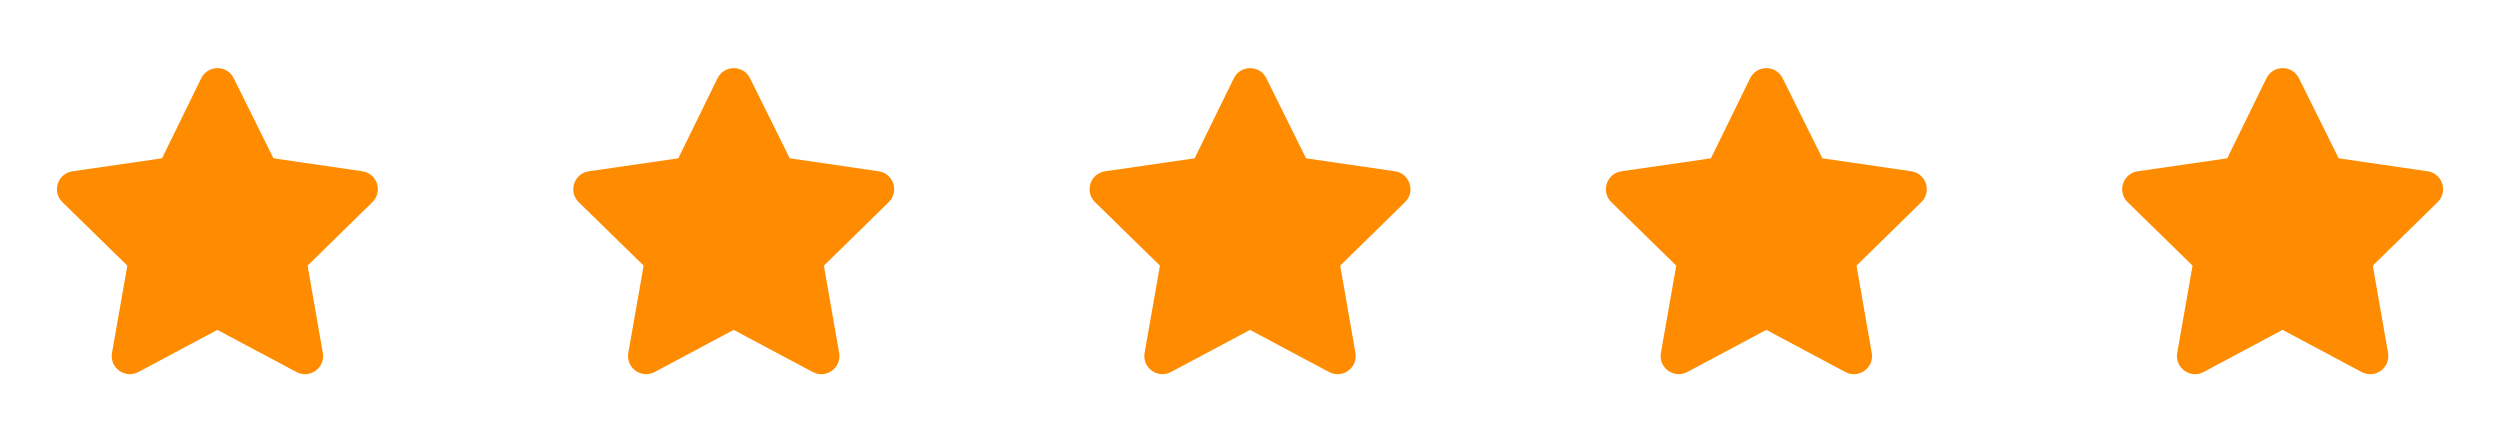
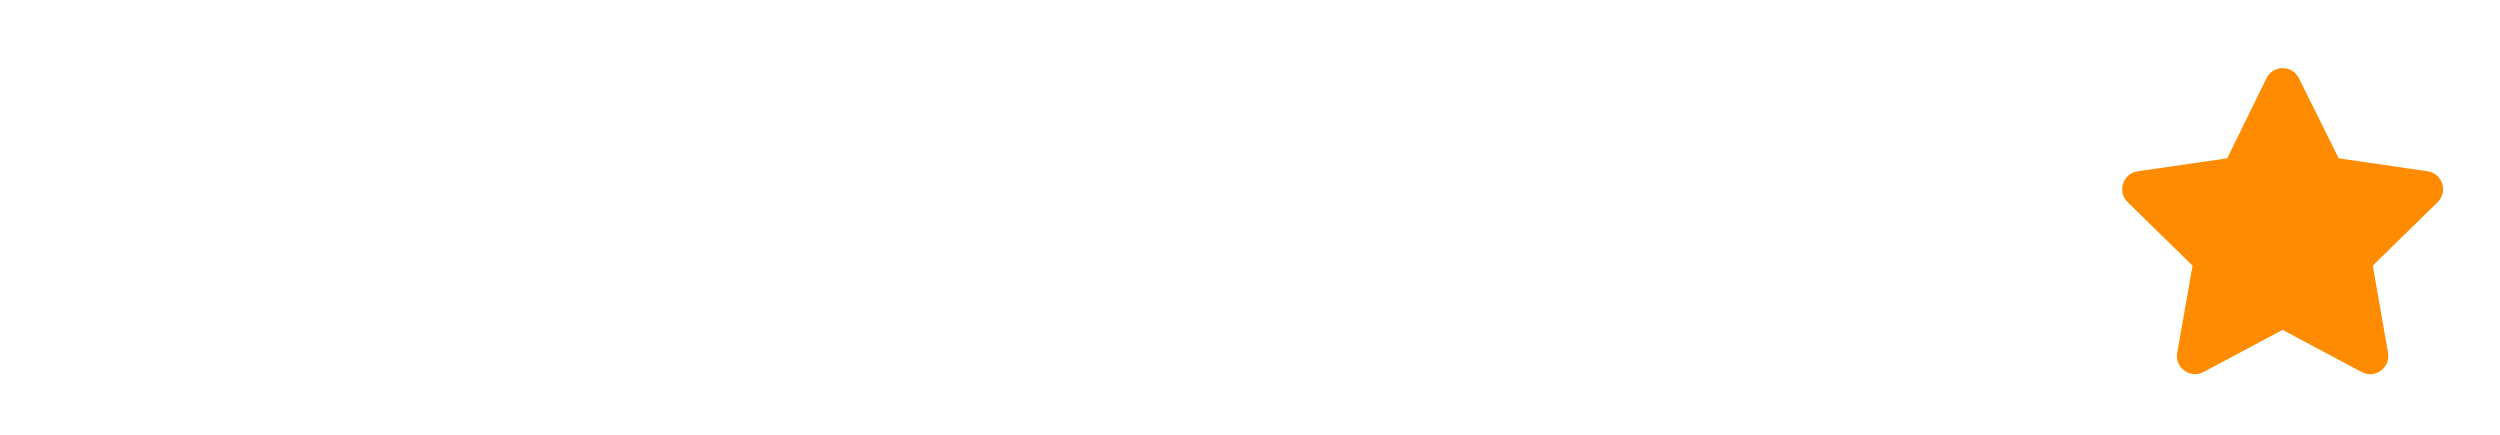
<svg xmlns="http://www.w3.org/2000/svg" fill="none" version="1.1" width="184" height="32" viewBox="0 0 184 32">
  <g>
    <g>
      <g>
-         <path d="M14.809,5.761L11.924,11.652L5.336,12.607C4.243,12.765,3.806,14.108,4.595,14.88L9.372,19.55L8.243,25.972C8.051,27.067,9.203,27.902,10.184,27.38L15.999,24.279L21.82,27.382C22.8,27.904,23.951,27.07,23.761,25.976L22.639,19.55L27.41,14.878C28.198,14.106,27.761,12.765,26.669,12.606L20.127,11.652L17.201,5.755C16.71,4.765,15.296,4.769,14.809,5.761" fill="#FF8C00" fill-opacity="1" />
-       </g>
+         </g>
    </g>
    <g>
      <g>
-         <path d="M52.809,5.761L49.924,11.652L43.336,12.607C42.243,12.765,41.806,14.108,42.595,14.88L47.372,19.55L46.243,25.972C46.051,27.067,47.203,27.902,48.184,27.38L53.999,24.279L59.82,27.382C60.8,27.904,61.951,27.07,61.761,25.976L60.639,19.55L65.41,14.878C66.198,14.106,65.761,12.765,64.669,12.606L58.127,11.652L55.201,5.755C54.71,4.765,53.296,4.769,52.809,5.761" fill="#FF8C00" fill-opacity="1" />
-       </g>
+         </g>
    </g>
    <g>
      <g>
-         <path d="M90.809,5.761L87.924,11.652L81.336,12.607C80.243,12.765,79.806,14.108,80.595,14.88L85.372,19.55L84.243,25.972C84.051,27.067,85.203,27.902,86.184,27.38L91.999,24.279L97.82,27.382C98.8,27.904,99.951,27.07,99.761,25.976L98.639,19.55L103.41,14.878C104.198,14.106,103.761,12.765,102.669,12.606L96.127,11.652L93.201,5.755C92.71,4.765,91.296,4.769,90.809,5.761" fill="#FF8C00" fill-opacity="1" />
-       </g>
+         </g>
    </g>
    <g>
      <g>
-         <path d="M128.809,5.761L125.924,11.652L119.336,12.607C118.243,12.765,117.806,14.108,118.595,14.88L123.372,19.55L122.243,25.972C122.051,27.067,123.203,27.902,124.184,27.38L129.999,24.279L135.82,27.382C136.8,27.904,137.951,27.07,137.761,25.976L136.639,19.55L141.41,14.878C142.198,14.106,141.761,12.765,140.669,12.606L134.127,11.652L131.201,5.755C130.71,4.765,129.296,4.769,128.809,5.761" fill="#FF8C00" fill-opacity="1" />
-       </g>
+         </g>
    </g>
    <g>
      <g>
        <path d="M166.809,5.761L163.924,11.652L157.336,12.607C156.243,12.765,155.806,14.108,156.595,14.88L161.372,19.55L160.243,25.972C160.051,27.067,161.203,27.902,162.184,27.38L167.999,24.279L173.82,27.382C174.8,27.904,175.951,27.07,175.761,25.976L174.639,19.55L179.41,14.878C180.198,14.106,179.761,12.765,178.669,12.606L172.127,11.652L169.201,5.755C168.71,4.765,167.296,4.769,166.809,5.761" fill="#FF8C00" fill-opacity="1" />
      </g>
    </g>
  </g>
</svg>